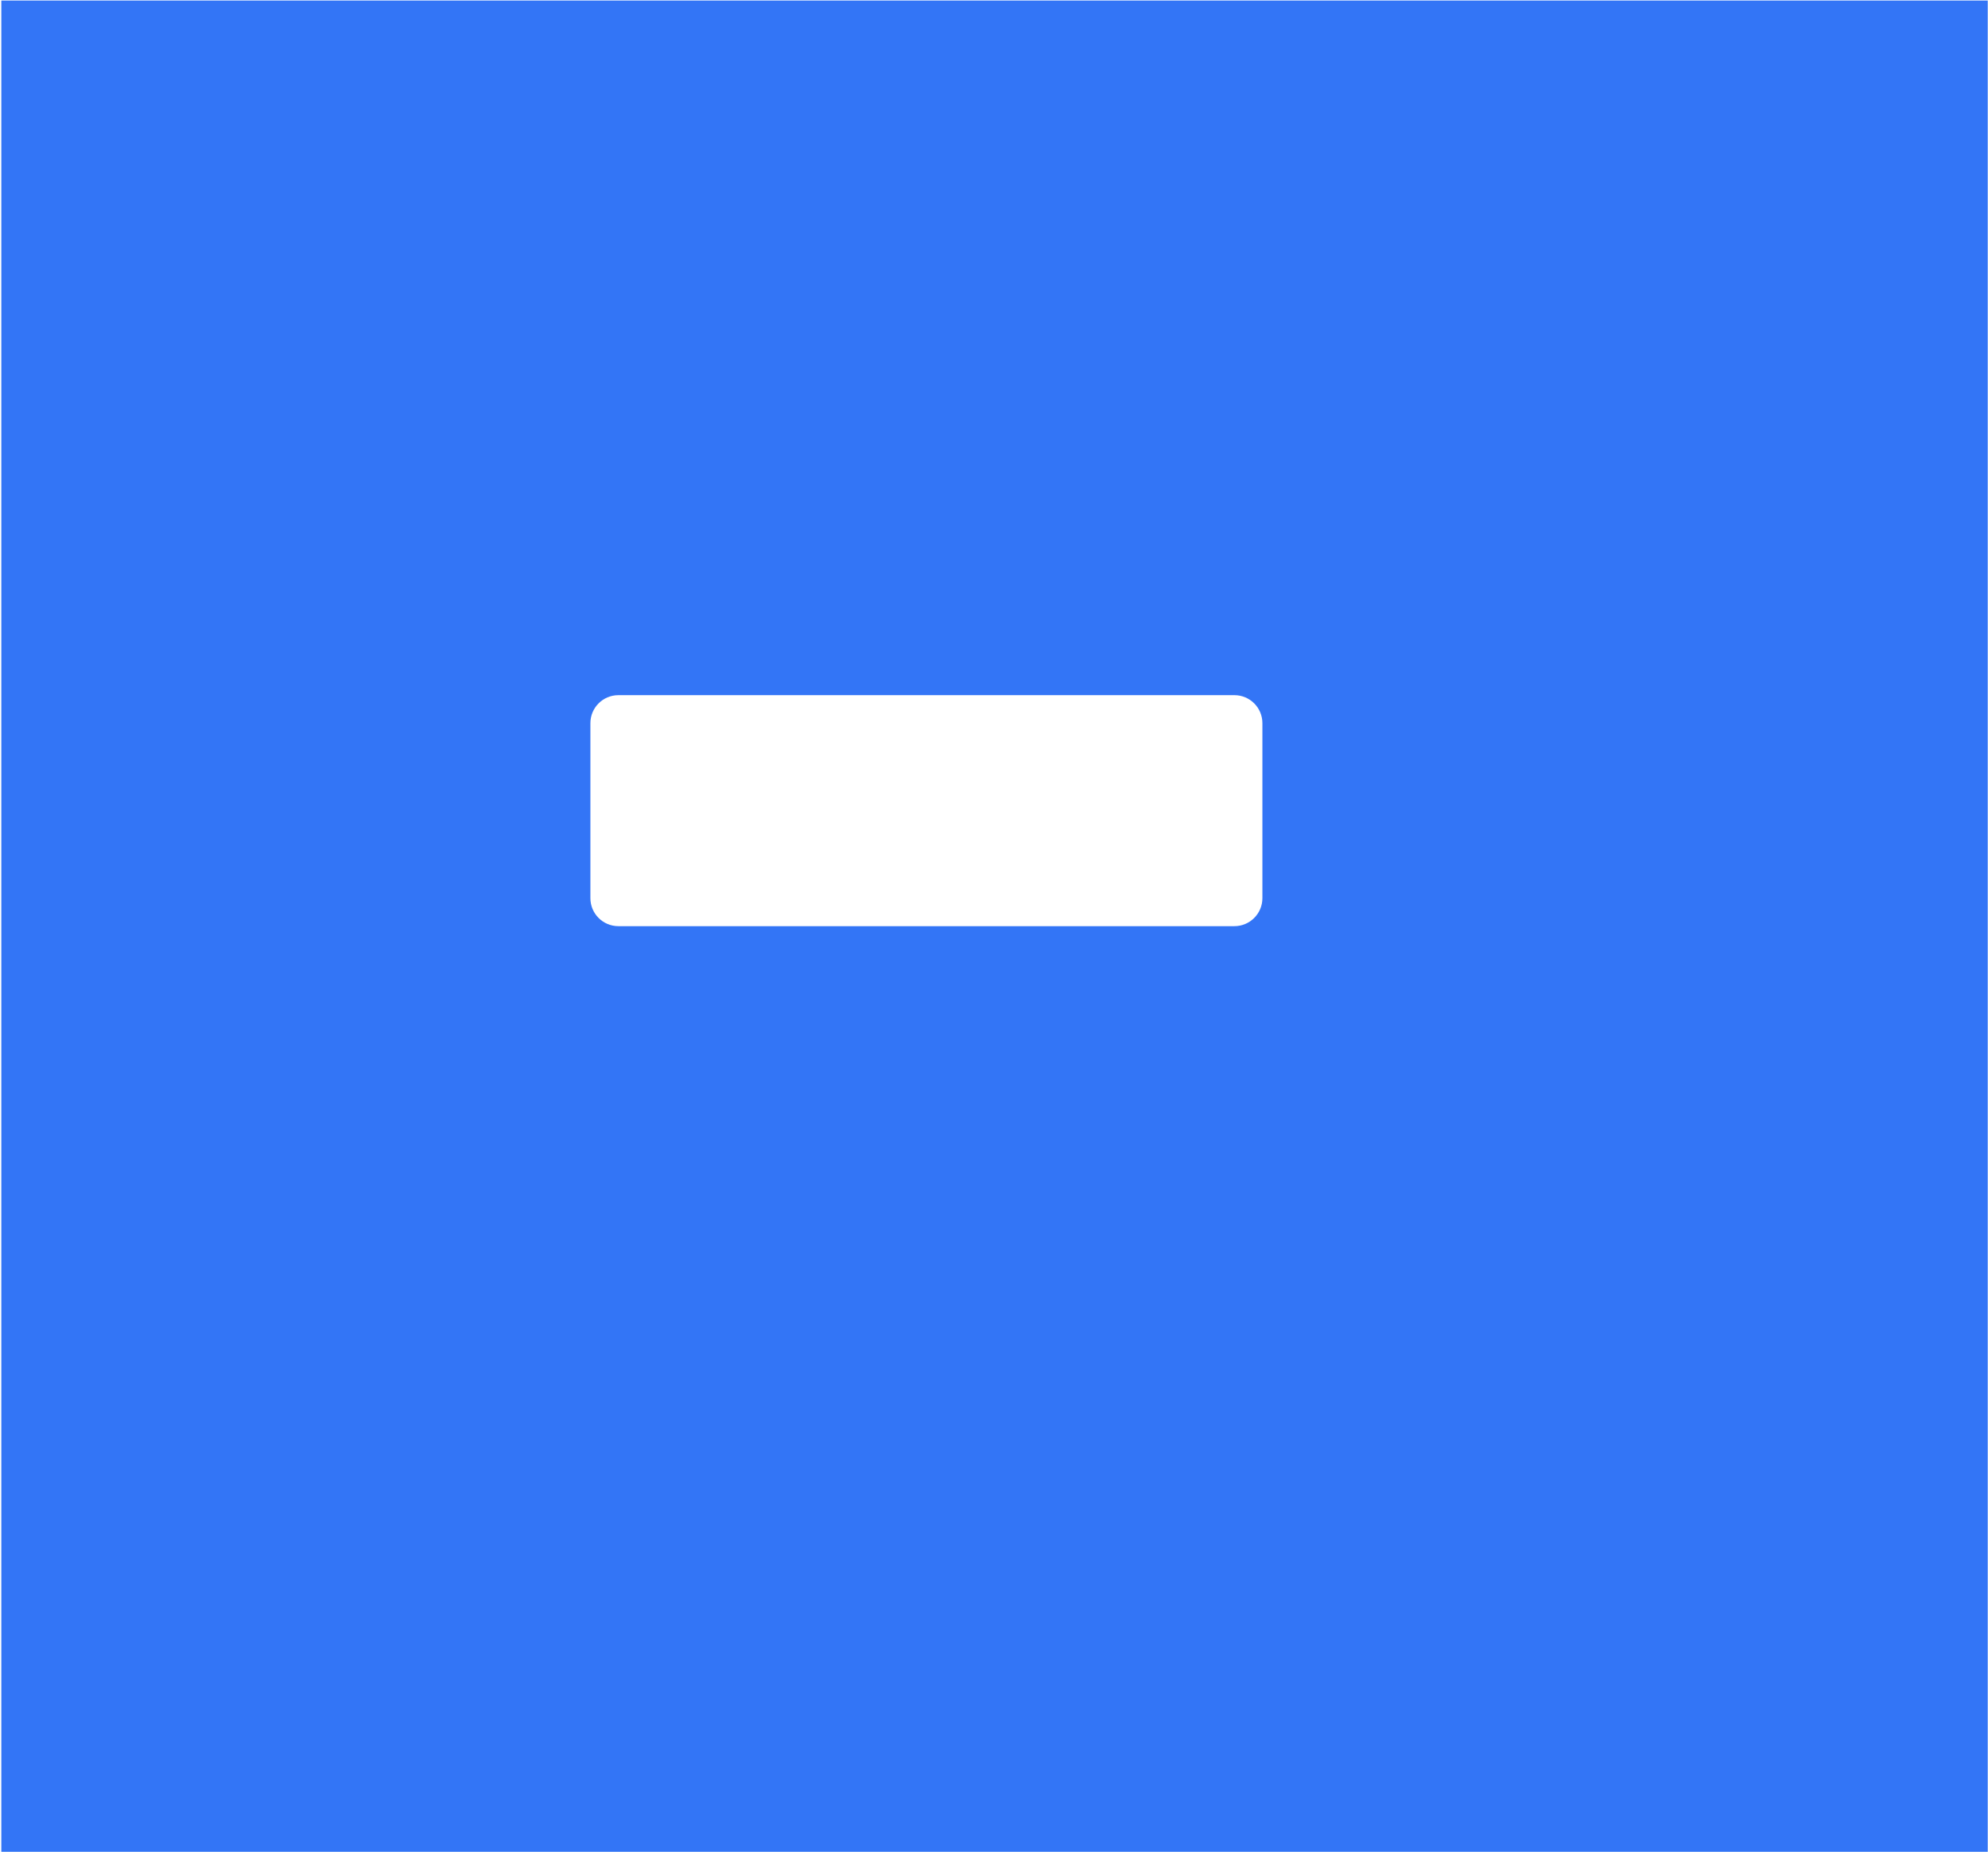
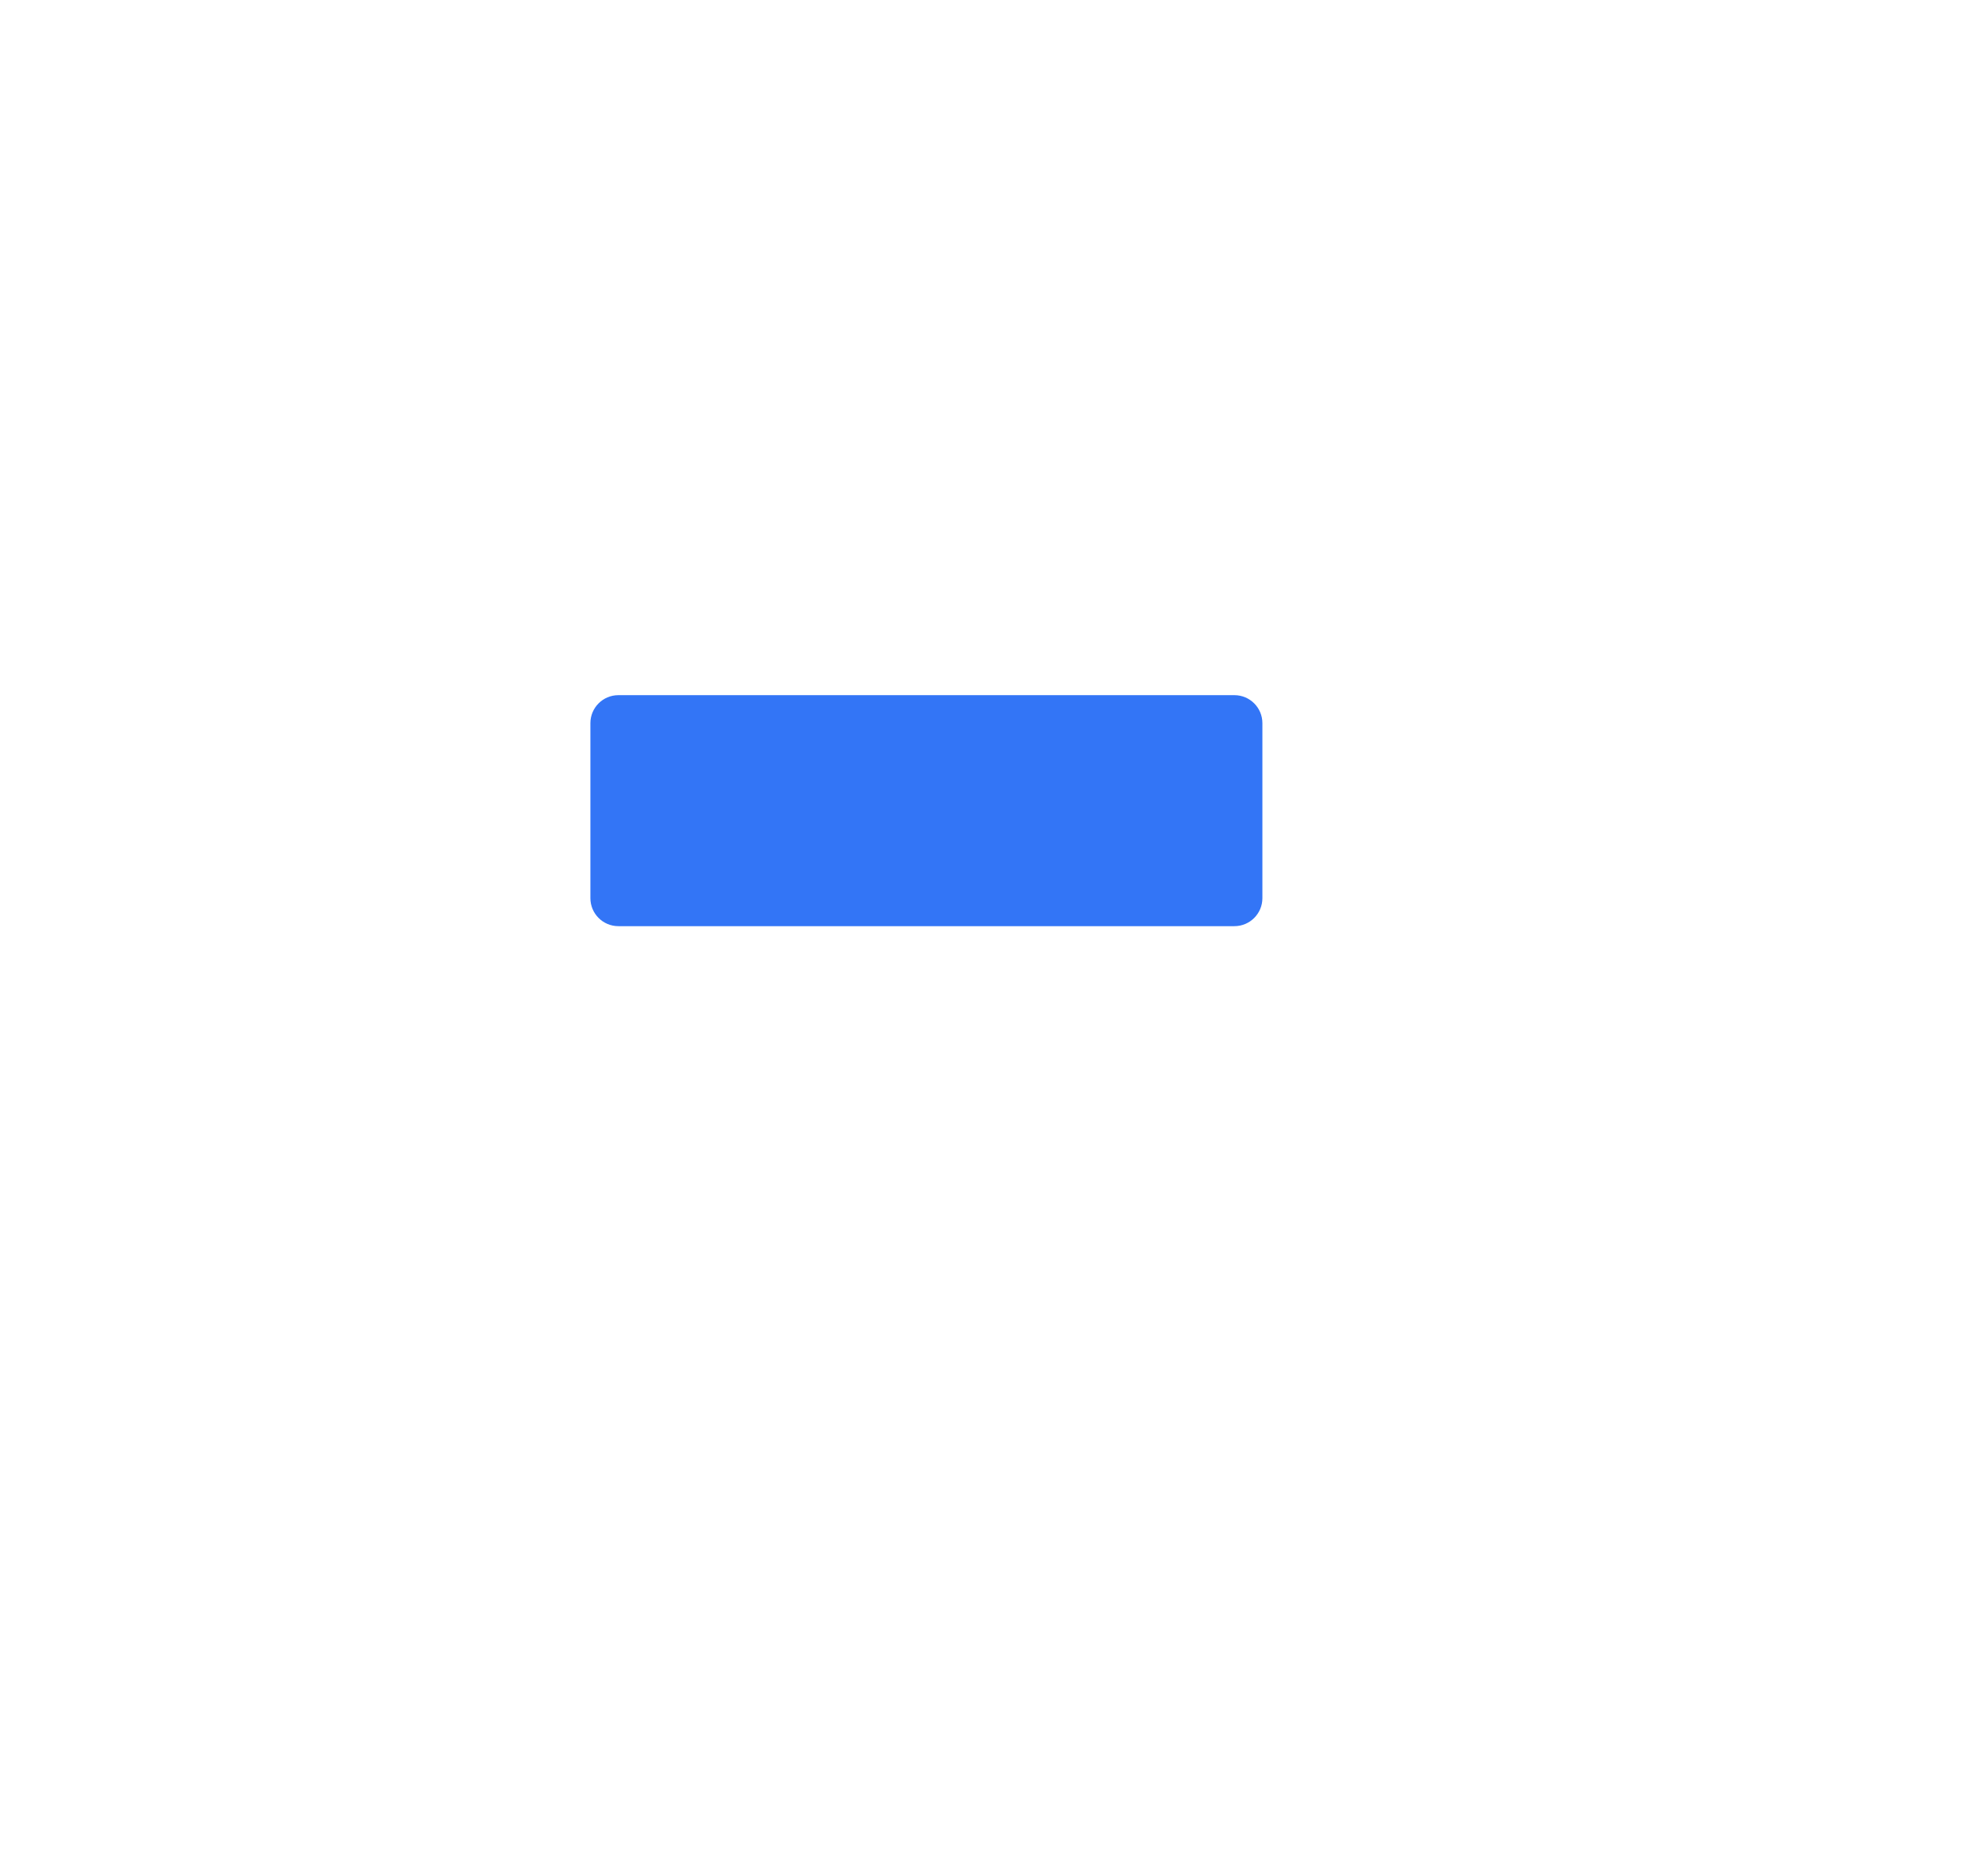
<svg xmlns="http://www.w3.org/2000/svg" width="1420" height="1323" viewBox="0 0 1420 1323" fill="none">
-   <path fill-rule="evenodd" clip-rule="evenodd" d="M1419.81 0.367H0.95V1322.73H1419.81V0.367ZM441.711 496.551C430.666 496.551 421.711 505.505 421.711 516.551V641.551C421.711 652.596 430.666 661.551 441.711 661.551H881.711C892.757 661.551 901.711 652.596 901.711 641.551V516.551C901.711 505.505 892.757 496.551 881.711 496.551H441.711Z" fill="#3375F6" />
+   <path fill-rule="evenodd" clip-rule="evenodd" d="M1419.81 0.367V1322.73H1419.81V0.367ZM441.711 496.551C430.666 496.551 421.711 505.505 421.711 516.551V641.551C421.711 652.596 430.666 661.551 441.711 661.551H881.711C892.757 661.551 901.711 652.596 901.711 641.551V516.551C901.711 505.505 892.757 496.551 881.711 496.551H441.711Z" fill="#3375F6" />
</svg>